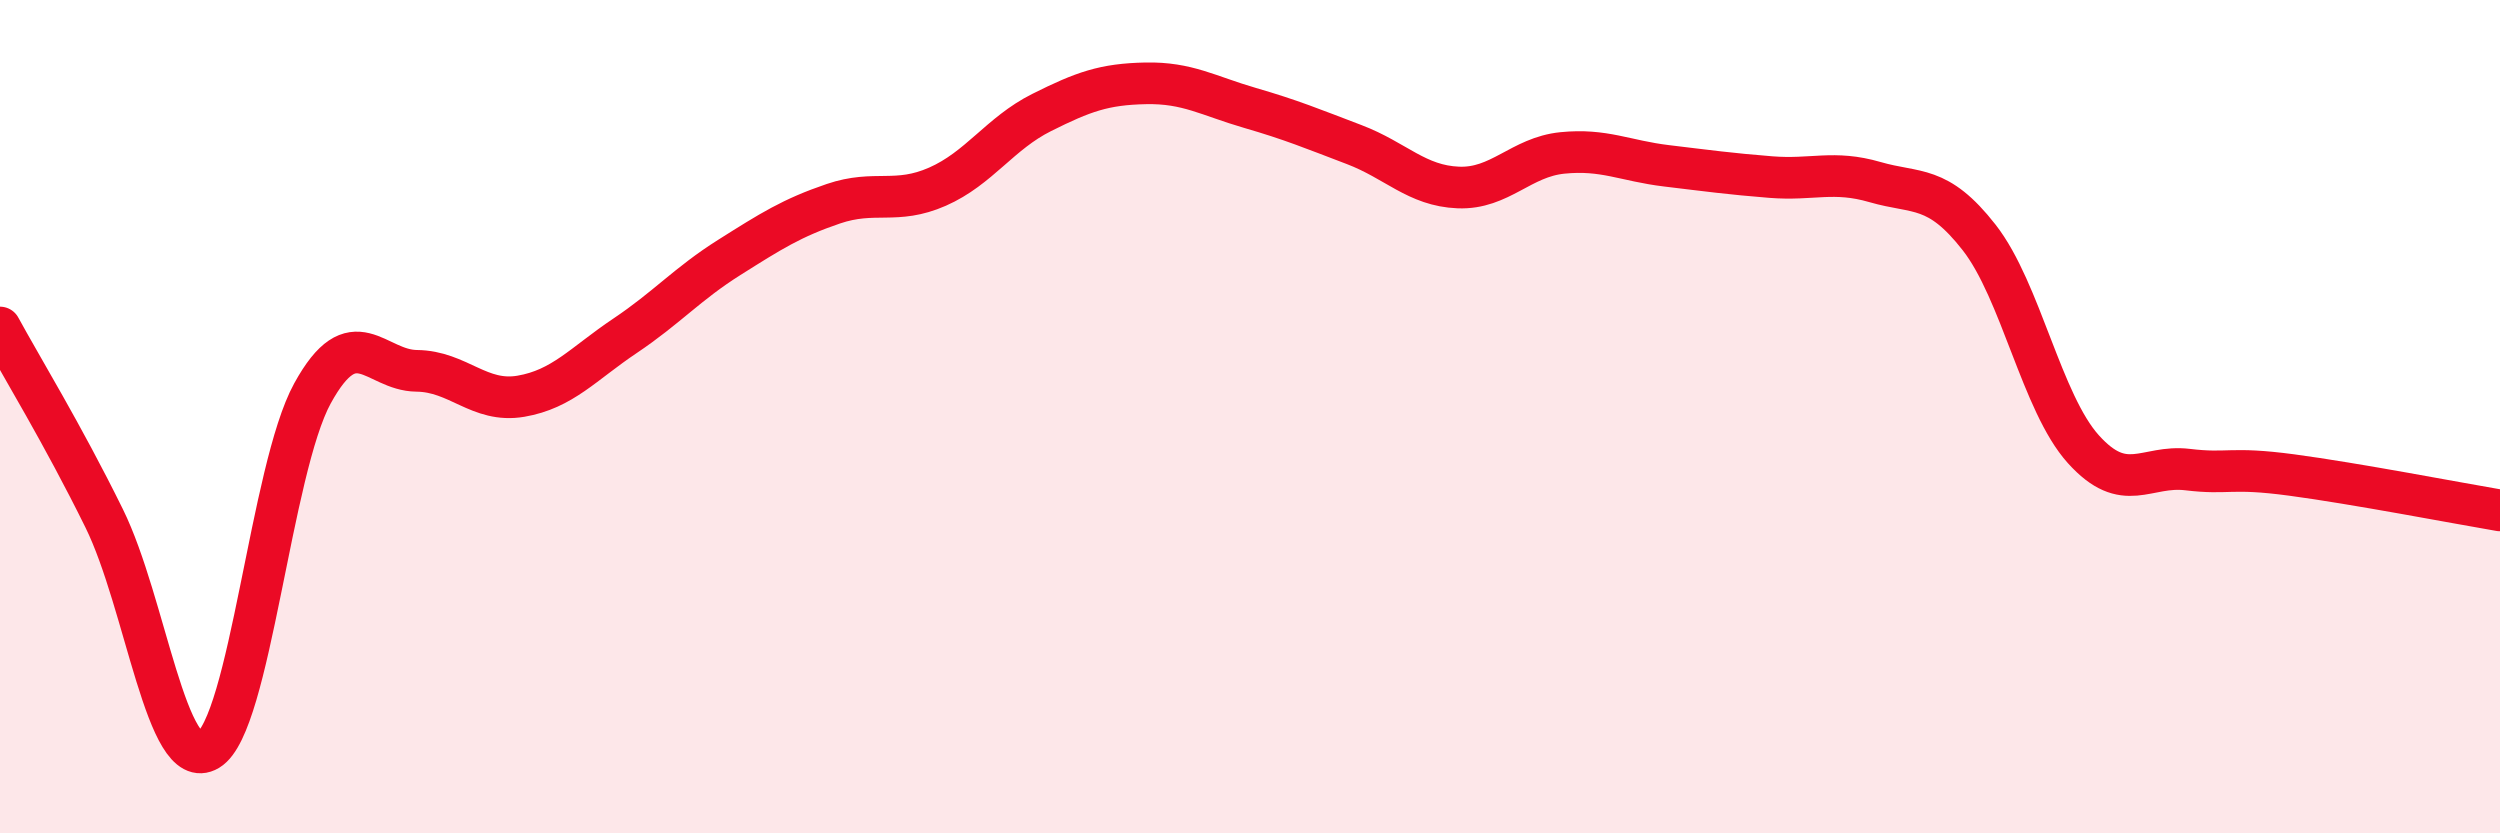
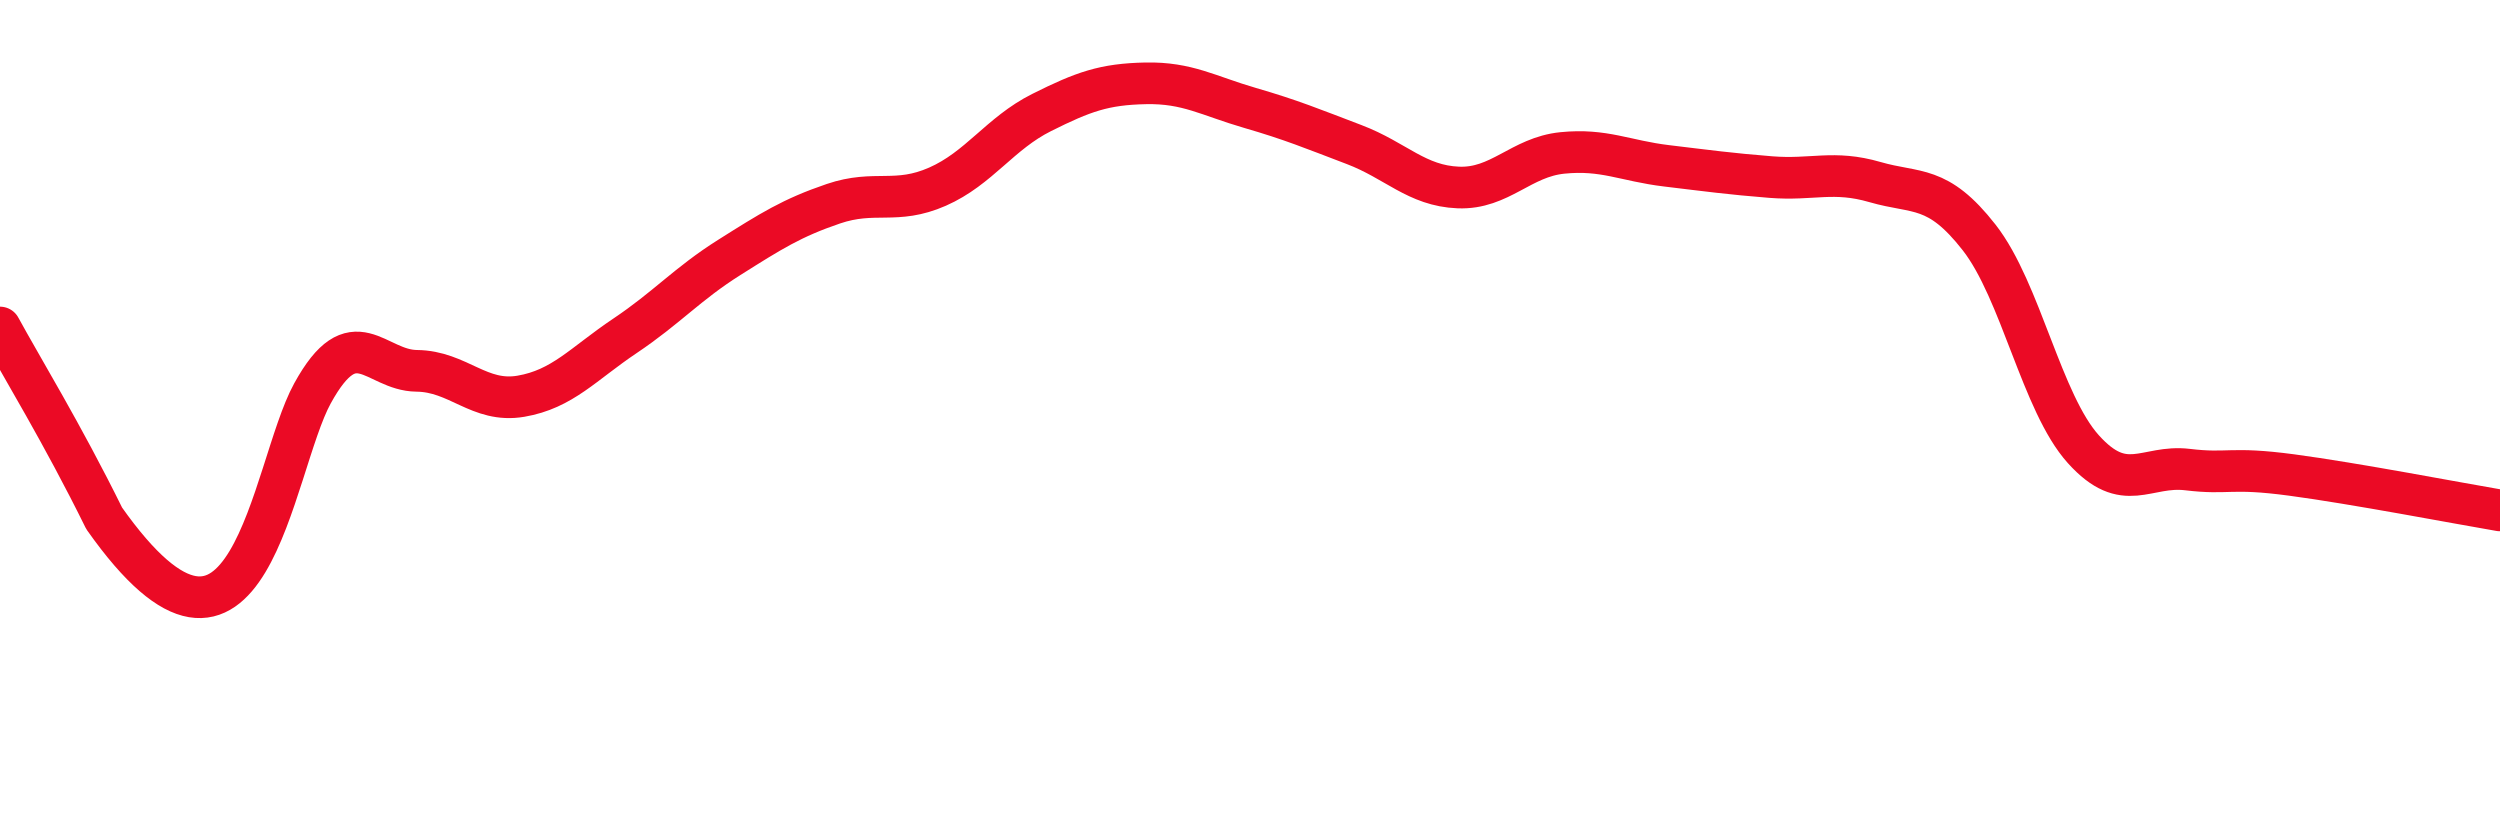
<svg xmlns="http://www.w3.org/2000/svg" width="60" height="20" viewBox="0 0 60 20">
-   <path d="M 0,7.86 C 0.5,8.78 1.5,10.41 2.5,12.44 C 3.5,14.47 4,18.6 5,18 C 6,17.4 6.5,11.26 7.5,9.44 C 8.5,7.62 9,8.89 10,8.9 C 11,8.91 11.5,9.68 12.5,9.51 C 13.5,9.34 14,8.73 15,8.06 C 16,7.39 16.5,6.81 17.5,6.18 C 18.5,5.55 19,5.23 20,4.89 C 21,4.55 21.5,4.92 22.5,4.48 C 23.5,4.04 24,3.2 25,2.7 C 26,2.2 26.5,2.02 27.5,2 C 28.5,1.98 29,2.3 30,2.59 C 31,2.88 31.5,3.09 32.5,3.47 C 33.5,3.85 34,4.46 35,4.5 C 36,4.54 36.5,3.77 37.5,3.67 C 38.5,3.57 39,3.86 40,3.98 C 41,4.1 41.5,4.17 42.5,4.25 C 43.5,4.33 44,4.08 45,4.37 C 46,4.66 46.5,4.42 47.5,5.7 C 48.5,6.98 49,9.67 50,10.78 C 51,11.89 51.5,11.15 52.5,11.27 C 53.5,11.39 53.5,11.2 55,11.4 C 56.5,11.6 59,12.08 60,12.25L60 20L0 20Z" fill="#EB0A25" opacity="0.1" stroke-linecap="round" stroke-linejoin="round" />
-   <path d="M 0,7.86 C 0.5,8.78 1.5,10.41 2.5,12.44 C 3.5,14.47 4,18.6 5,18 C 6,17.4 6.5,11.26 7.5,9.44 C 8.5,7.62 9,8.89 10,8.9 C 11,8.91 11.5,9.68 12.5,9.51 C 13.5,9.34 14,8.73 15,8.06 C 16,7.39 16.5,6.81 17.5,6.18 C 18.5,5.55 19,5.23 20,4.89 C 21,4.55 21.5,4.92 22.5,4.48 C 23.5,4.04 24,3.2 25,2.7 C 26,2.2 26.5,2.02 27.5,2 C 28.5,1.98 29,2.3 30,2.59 C 31,2.88 31.5,3.09 32.5,3.47 C 33.5,3.85 34,4.46 35,4.5 C 36,4.54 36.5,3.77 37.5,3.67 C 38.5,3.57 39,3.86 40,3.98 C 41,4.1 41.5,4.17 42.5,4.25 C 43.5,4.33 44,4.08 45,4.37 C 46,4.66 46.5,4.42 47.5,5.7 C 48.5,6.98 49,9.67 50,10.78 C 51,11.89 51.5,11.15 52.5,11.27 C 53.5,11.39 53.5,11.2 55,11.4 C 56.5,11.6 59,12.08 60,12.25" stroke="#EB0A25" stroke-width="1" fill="none" stroke-linecap="round" stroke-linejoin="round" />
+   <path d="M 0,7.86 C 0.5,8.78 1.5,10.41 2.5,12.44 C 6,17.4 6.5,11.26 7.5,9.44 C 8.5,7.62 9,8.89 10,8.9 C 11,8.91 11.5,9.68 12.5,9.51 C 13.5,9.34 14,8.73 15,8.06 C 16,7.39 16.5,6.81 17.5,6.18 C 18.5,5.55 19,5.23 20,4.89 C 21,4.55 21.5,4.92 22.5,4.48 C 23.5,4.04 24,3.2 25,2.7 C 26,2.2 26.5,2.02 27.5,2 C 28.5,1.98 29,2.3 30,2.59 C 31,2.88 31.5,3.09 32.5,3.47 C 33.5,3.85 34,4.46 35,4.5 C 36,4.54 36.5,3.77 37.5,3.67 C 38.5,3.57 39,3.86 40,3.98 C 41,4.1 41.5,4.17 42.5,4.25 C 43.5,4.33 44,4.08 45,4.37 C 46,4.66 46.5,4.42 47.5,5.7 C 48.5,6.98 49,9.67 50,10.78 C 51,11.89 51.5,11.15 52.5,11.27 C 53.5,11.39 53.5,11.2 55,11.4 C 56.5,11.6 59,12.08 60,12.25" stroke="#EB0A25" stroke-width="1" fill="none" stroke-linecap="round" stroke-linejoin="round" />
</svg>